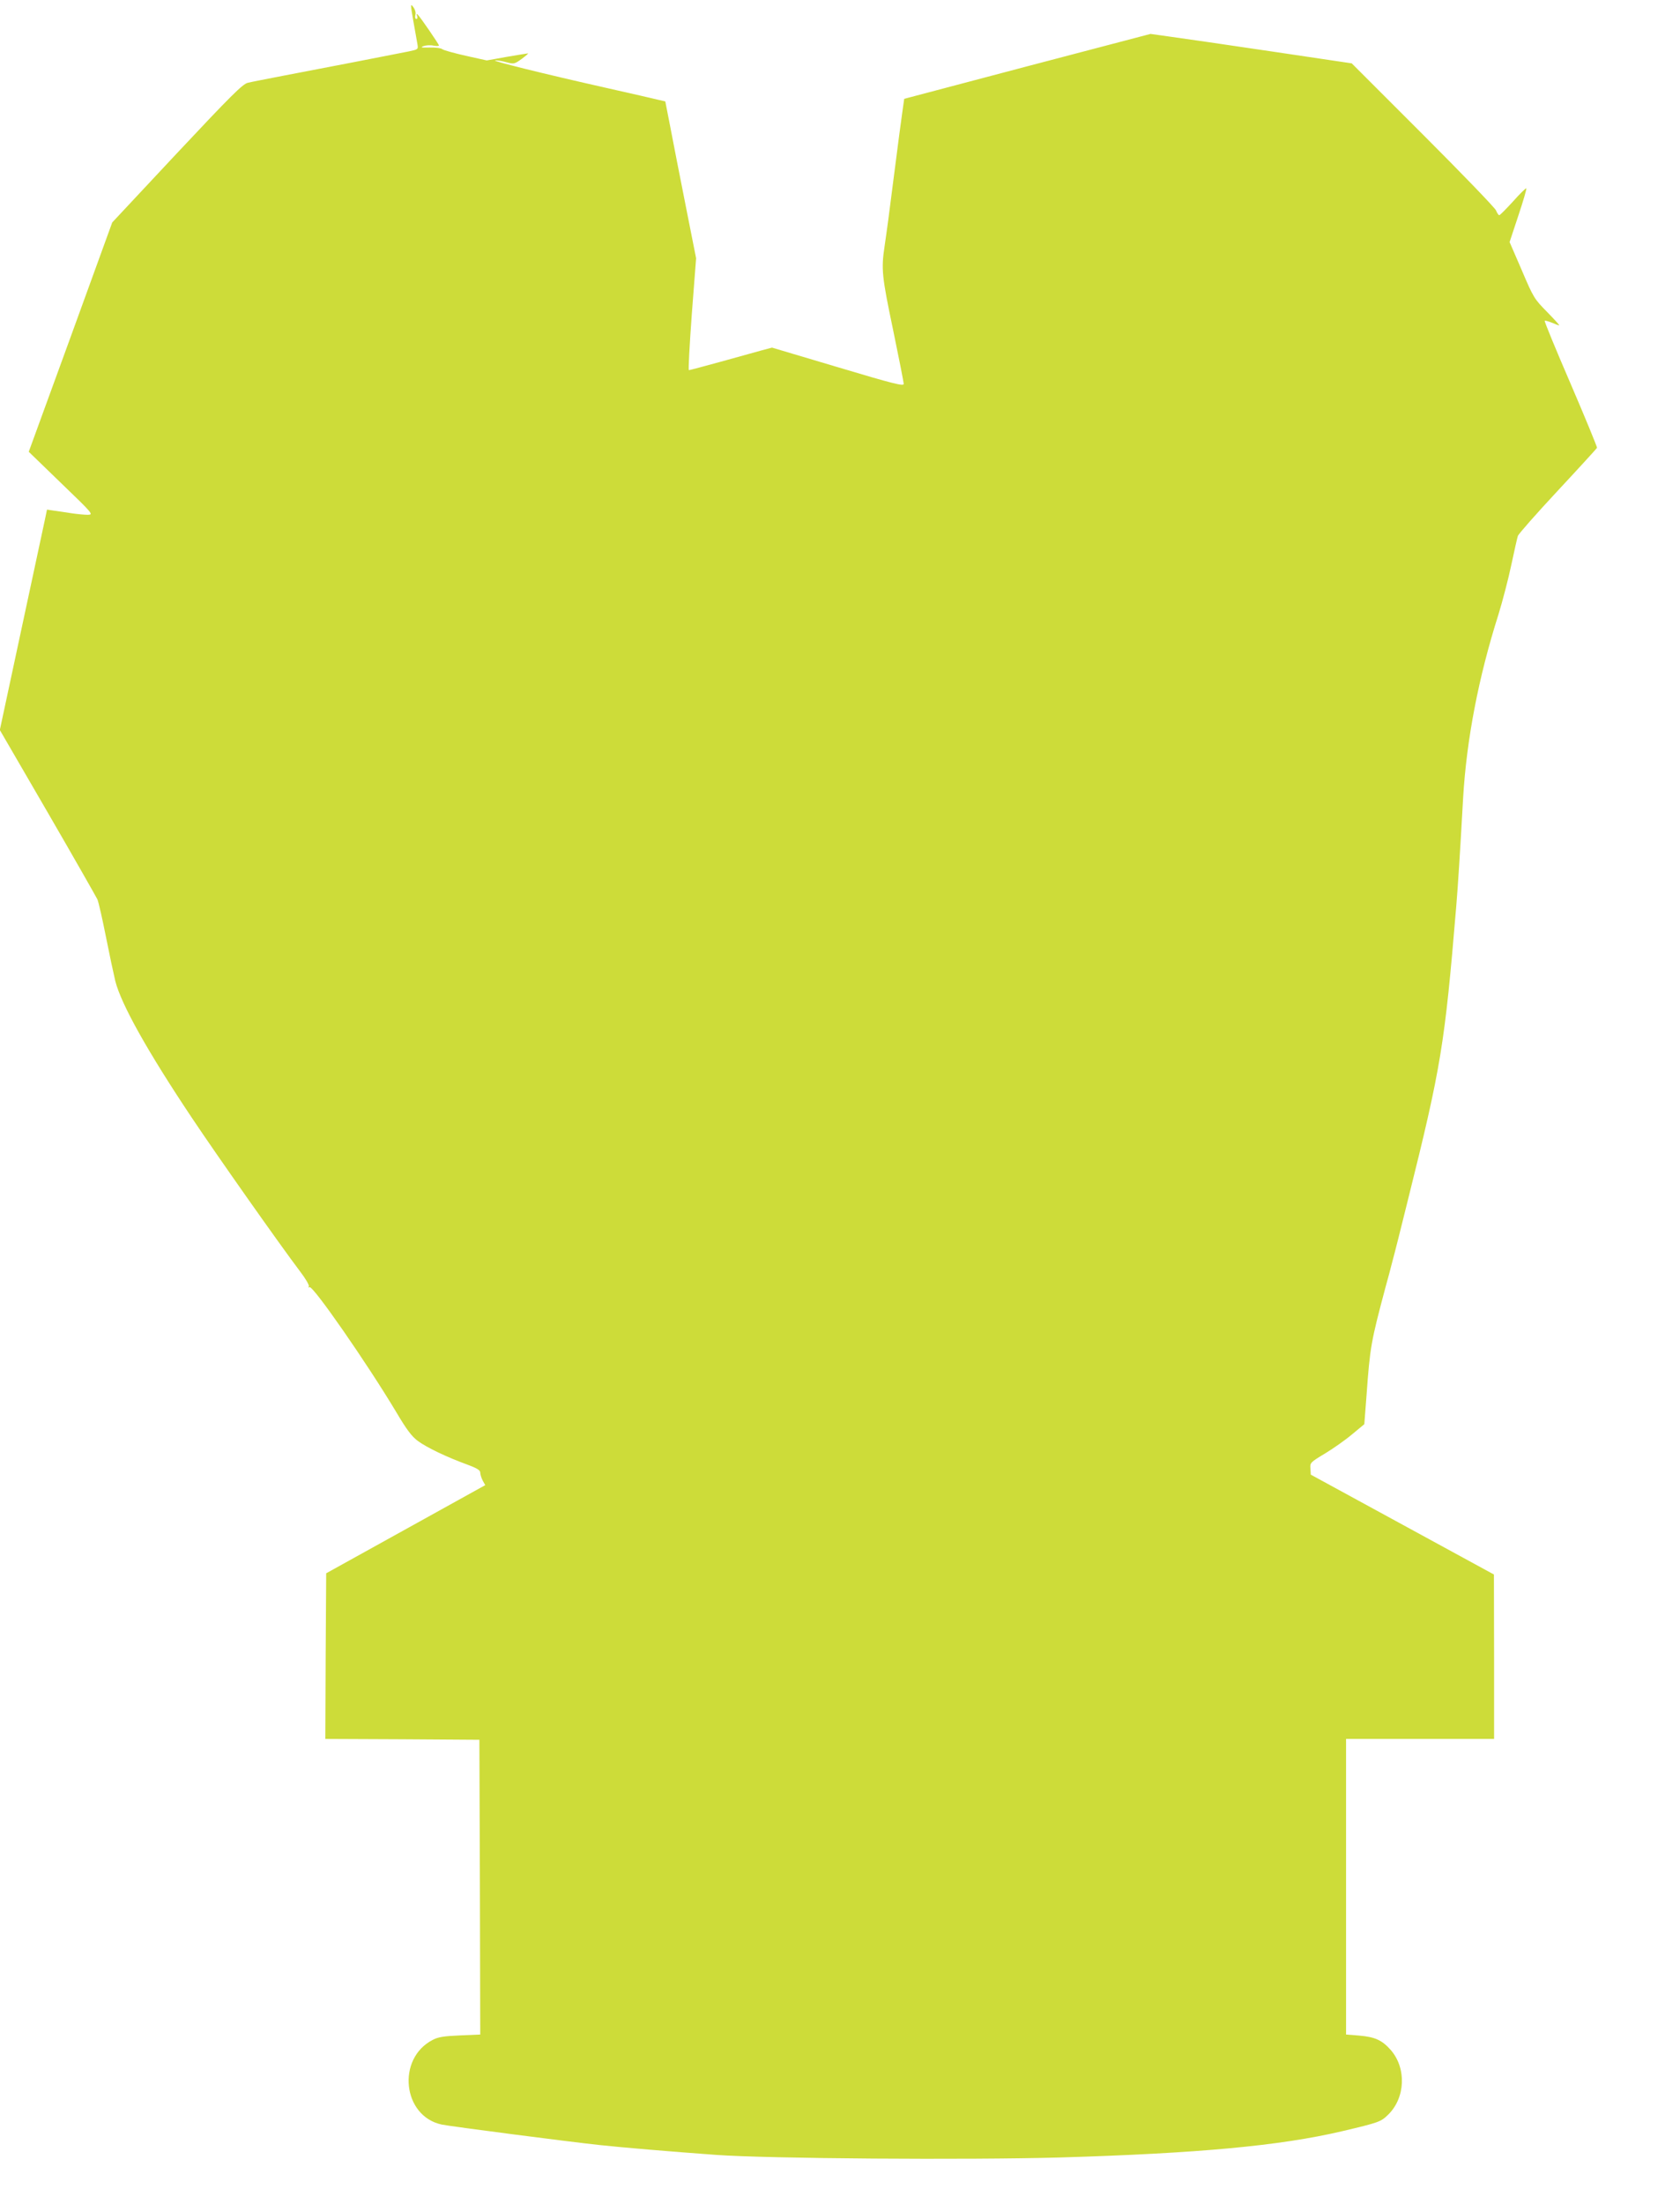
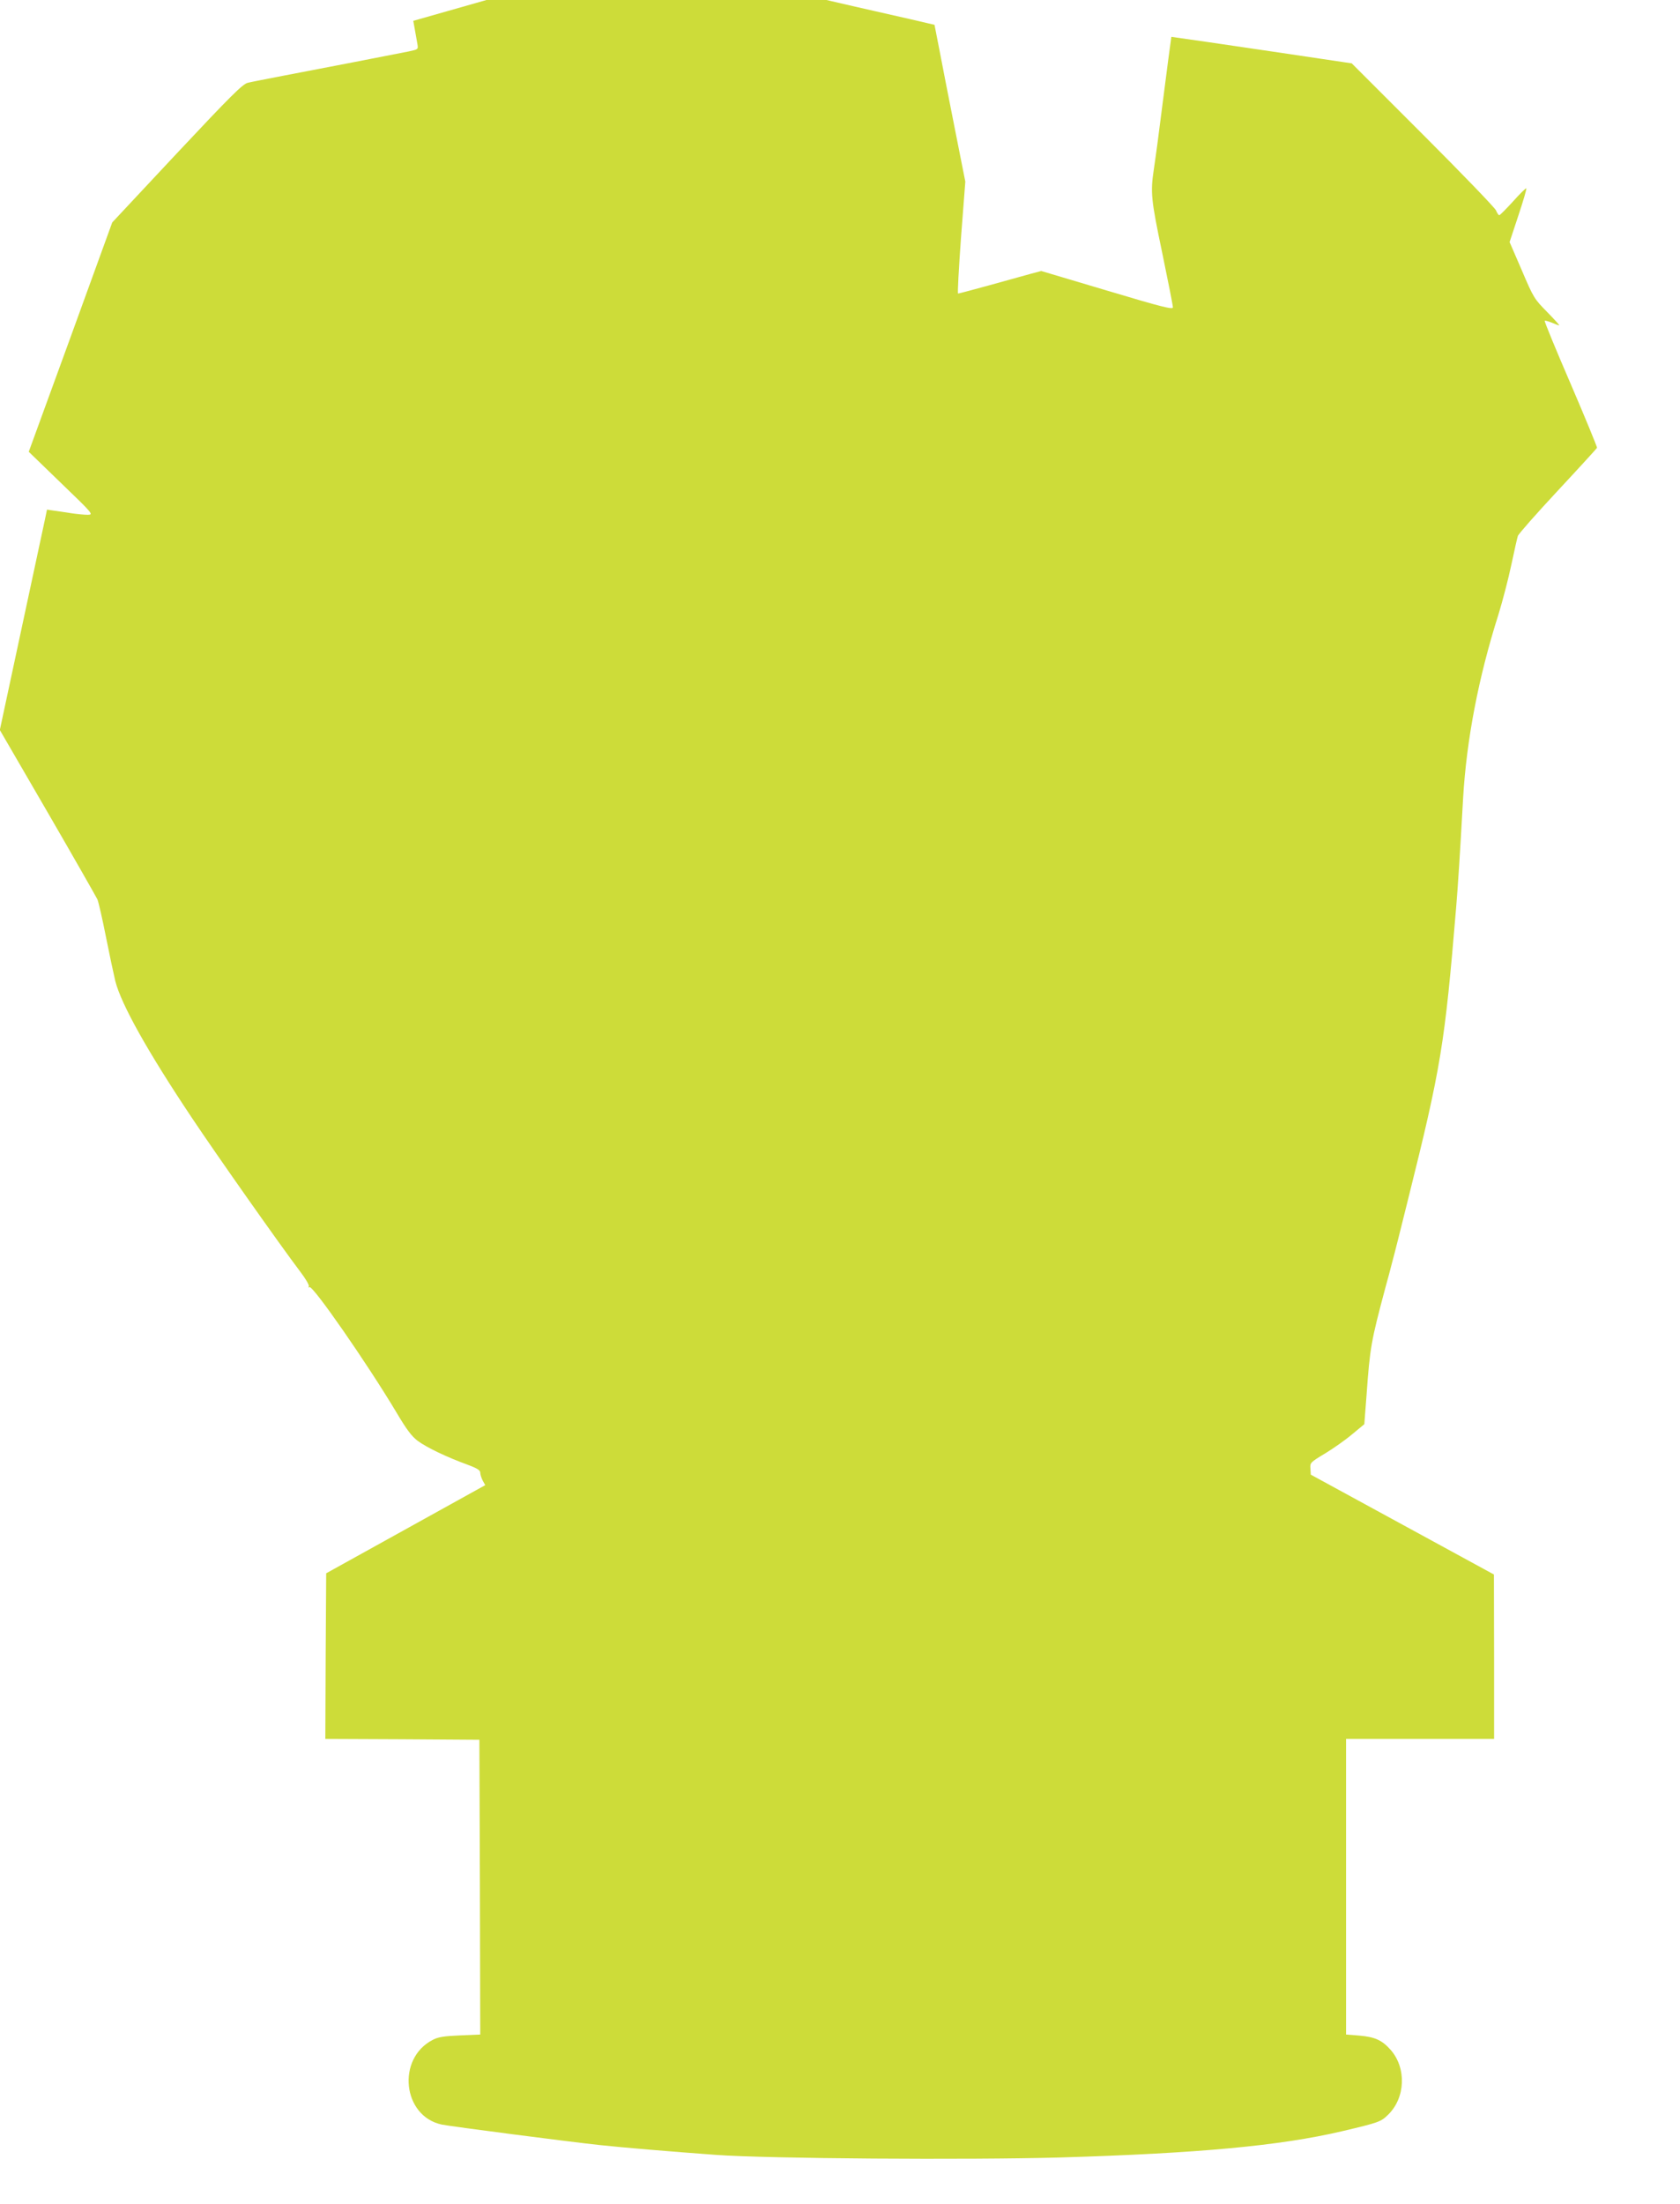
<svg xmlns="http://www.w3.org/2000/svg" version="1.0" width="976pt" height="1280pt" viewBox="0 0 976 1280" preserveAspectRatio="xMidYMid meet">
  <g transform="translate(0,1280) scale(0.1,-0.1)" fill="#cddc39" stroke="none">
-     <path d="M2401 12679 c10 -57 21 -118 24 -135 5 -31 5 -31 -52 -43 -89 -18 -538 -105 -728 -141 -93 -18 -186 -36 -206 -41 -30 -8 -96 -73 -412 -410 l-375 -401 -242 -666 -243 -666 189 -183 c186 -179 188 -182 154 -183 -19 0 -62 4 -95 9 -33 5 -78 12 -101 15 l-41 6 -11 -53 c-6 -28 -68 -316 -137 -639 l-126 -588 277 -477 c152 -262 282 -491 290 -507 7 -17 29 -114 49 -215 20 -101 45 -218 55 -260 35 -136 188 -409 443 -791 148 -222 514 -741 629 -893 33 -43 56 -82 52 -89 -4 -7 -3 -8 4 -4 19 12 335 -443 506 -729 58 -98 88 -138 123 -164 51 -38 170 -95 286 -137 57 -21 77 -33 77 -47 0 -10 6 -30 14 -46 l15 -27 -462 -256 -462 -256 -3 -481 -2 -481 447 -2 448 -3 3 -856 2 -856 -117 -5 c-93 -4 -127 -9 -159 -26 -211 -108 -176 -444 53 -492 47 -10 739 -100 918 -119 129 -14 414 -38 675 -57 303 -22 1463 -30 2000 -15 804 24 1276 68 1635 152 216 51 227 55 269 96 101 98 108 271 15 377 -50 56 -90 75 -183 83 l-76 6 0 858 0 859 430 0 430 0 0 478 -1 477 -532 290 -532 290 -2 35 c-3 34 0 37 85 88 48 29 119 79 158 112 l70 58 13 169 c20 279 26 311 110 626 12 42 30 110 40 150 11 39 51 198 89 352 195 781 215 906 282 1710 10 122 21 289 40 630 20 339 89 700 205 1065 24 78 58 208 75 289 17 80 34 156 38 168 4 12 108 130 232 263 124 133 226 245 228 249 1 5 -67 171 -153 371 -86 199 -154 364 -151 367 2 2 21 -3 41 -11 21 -9 40 -16 43 -16 4 0 -28 35 -70 78 -74 75 -79 82 -147 242 l-71 164 51 154 c28 84 49 155 46 158 -2 3 -37 -31 -77 -76 -40 -44 -76 -80 -80 -80 -4 0 -13 13 -19 28 -6 15 -198 214 -425 441 l-413 413 -464 69 c-255 38 -518 76 -584 85 l-121 17 -716 -188 -715 -189 -12 -85 c-12 -85 -20 -148 -41 -311 -6 -47 -15 -116 -20 -155 -5 -38 -14 -108 -20 -155 -6 -47 -16 -114 -21 -150 -20 -133 -16 -174 49 -484 34 -164 62 -306 62 -316 0 -14 -58 0 -382 97 l-383 114 -60 -16 c-33 -9 -140 -39 -238 -66 -98 -27 -181 -49 -185 -49 -4 0 4 146 17 325 l25 325 -62 313 c-34 171 -74 376 -89 455 l-28 143 -35 8 c-19 5 -159 37 -310 71 -356 80 -671 158 -643 159 13 1 42 -4 67 -11 42 -11 45 -10 87 20 24 18 40 32 37 32 -3 0 -58 -9 -123 -20 l-117 -21 -122 27 c-66 15 -128 32 -136 38 -8 7 -42 11 -75 10 -47 -1 -55 0 -35 8 14 5 40 7 58 3 17 -3 32 -3 32 1 0 7 -107 163 -123 179 -7 7 -8 4 -4 -7 4 -10 2 -18 -4 -18 -7 0 -9 10 -6 23 4 13 -1 31 -12 46 -17 22 -17 19 0 -80z" />
+     <path d="M2401 12679 c10 -57 21 -118 24 -135 5 -31 5 -31 -52 -43 -89 -18 -538 -105 -728 -141 -93 -18 -186 -36 -206 -41 -30 -8 -96 -73 -412 -410 l-375 -401 -242 -666 -243 -666 189 -183 c186 -179 188 -182 154 -183 -19 0 -62 4 -95 9 -33 5 -78 12 -101 15 l-41 6 -11 -53 c-6 -28 -68 -316 -137 -639 l-126 -588 277 -477 c152 -262 282 -491 290 -507 7 -17 29 -114 49 -215 20 -101 45 -218 55 -260 35 -136 188 -409 443 -791 148 -222 514 -741 629 -893 33 -43 56 -82 52 -89 -4 -7 -3 -8 4 -4 19 12 335 -443 506 -729 58 -98 88 -138 123 -164 51 -38 170 -95 286 -137 57 -21 77 -33 77 -47 0 -10 6 -30 14 -46 l15 -27 -462 -256 -462 -256 -3 -481 -2 -481 447 -2 448 -3 3 -856 2 -856 -117 -5 c-93 -4 -127 -9 -159 -26 -211 -108 -176 -444 53 -492 47 -10 739 -100 918 -119 129 -14 414 -38 675 -57 303 -22 1463 -30 2000 -15 804 24 1276 68 1635 152 216 51 227 55 269 96 101 98 108 271 15 377 -50 56 -90 75 -183 83 l-76 6 0 858 0 859 430 0 430 0 0 478 -1 477 -532 290 -532 290 -2 35 c-3 34 0 37 85 88 48 29 119 79 158 112 l70 58 13 169 c20 279 26 311 110 626 12 42 30 110 40 150 11 39 51 198 89 352 195 781 215 906 282 1710 10 122 21 289 40 630 20 339 89 700 205 1065 24 78 58 208 75 289 17 80 34 156 38 168 4 12 108 130 232 263 124 133 226 245 228 249 1 5 -67 171 -153 371 -86 199 -154 364 -151 367 2 2 21 -3 41 -11 21 -9 40 -16 43 -16 4 0 -28 35 -70 78 -74 75 -79 82 -147 242 l-71 164 51 154 c28 84 49 155 46 158 -2 3 -37 -31 -77 -76 -40 -44 -76 -80 -80 -80 -4 0 -13 13 -19 28 -6 15 -198 214 -425 441 l-413 413 -464 69 c-255 38 -518 76 -584 85 c-12 -85 -20 -148 -41 -311 -6 -47 -15 -116 -20 -155 -5 -38 -14 -108 -20 -155 -6 -47 -16 -114 -21 -150 -20 -133 -16 -174 49 -484 34 -164 62 -306 62 -316 0 -14 -58 0 -382 97 l-383 114 -60 -16 c-33 -9 -140 -39 -238 -66 -98 -27 -181 -49 -185 -49 -4 0 4 146 17 325 l25 325 -62 313 c-34 171 -74 376 -89 455 l-28 143 -35 8 c-19 5 -159 37 -310 71 -356 80 -671 158 -643 159 13 1 42 -4 67 -11 42 -11 45 -10 87 20 24 18 40 32 37 32 -3 0 -58 -9 -123 -20 l-117 -21 -122 27 c-66 15 -128 32 -136 38 -8 7 -42 11 -75 10 -47 -1 -55 0 -35 8 14 5 40 7 58 3 17 -3 32 -3 32 1 0 7 -107 163 -123 179 -7 7 -8 4 -4 -7 4 -10 2 -18 -4 -18 -7 0 -9 10 -6 23 4 13 -1 31 -12 46 -17 22 -17 19 0 -80z" />
  </g>
</svg>